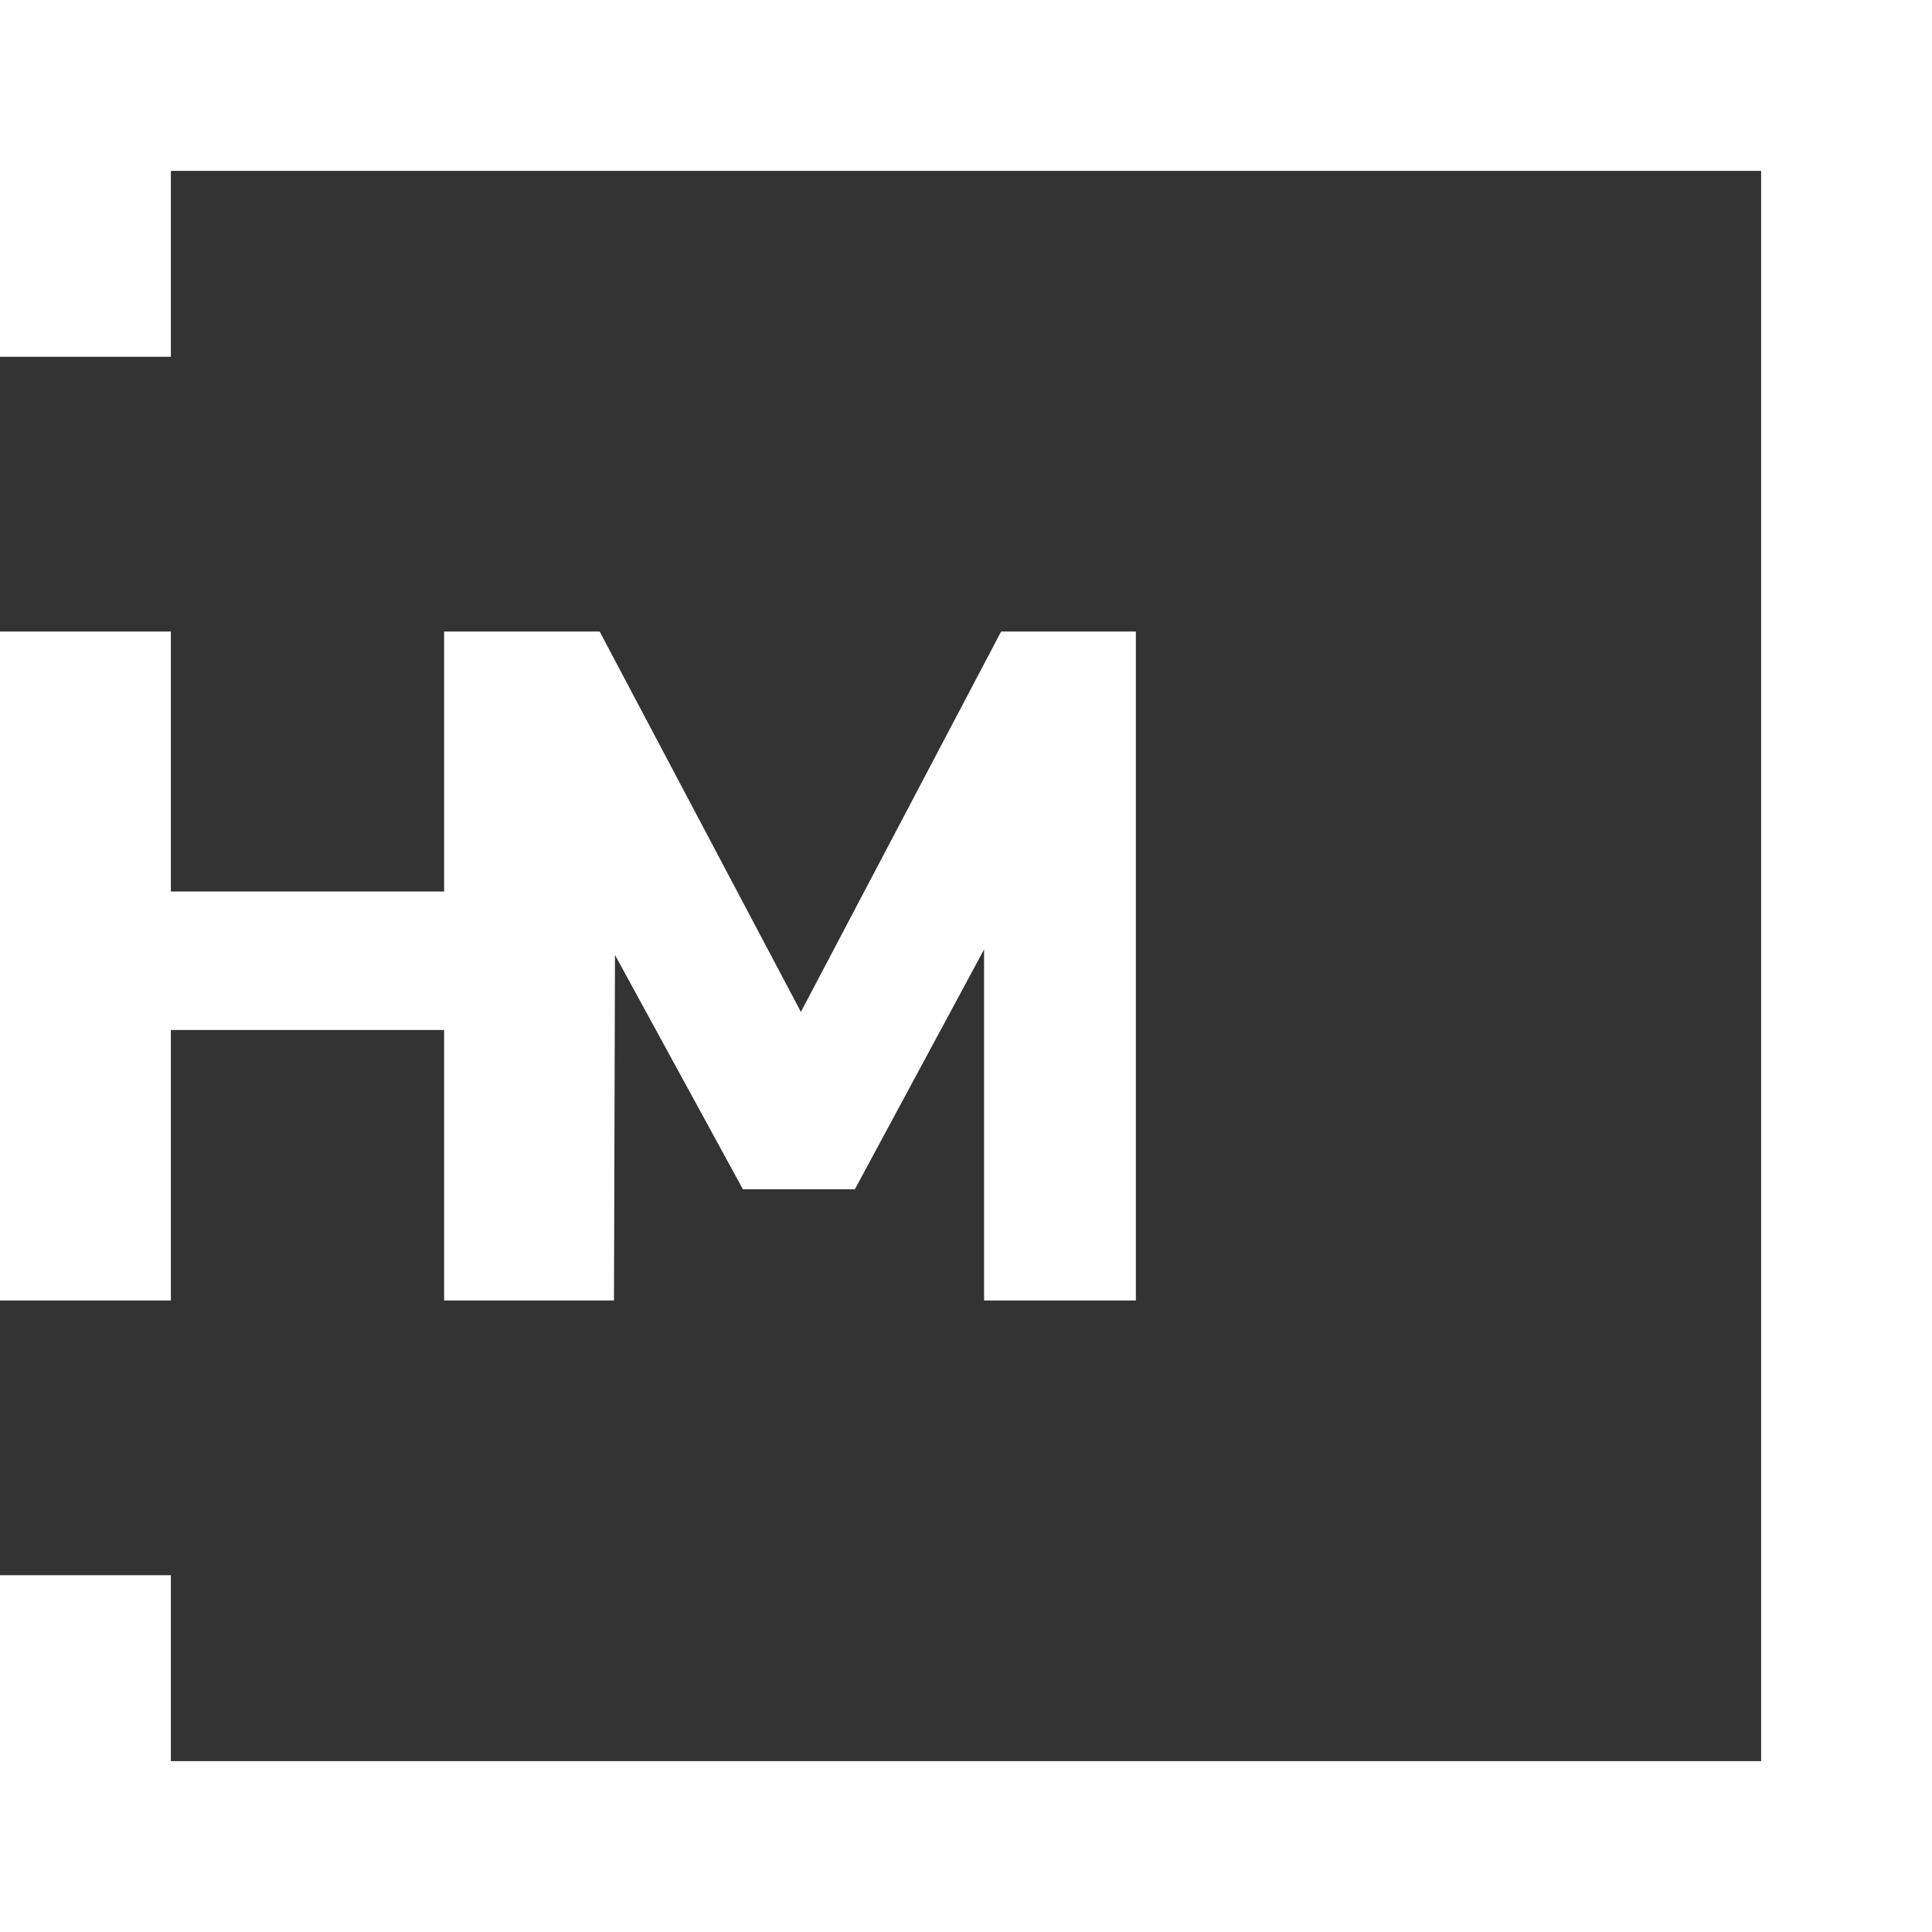
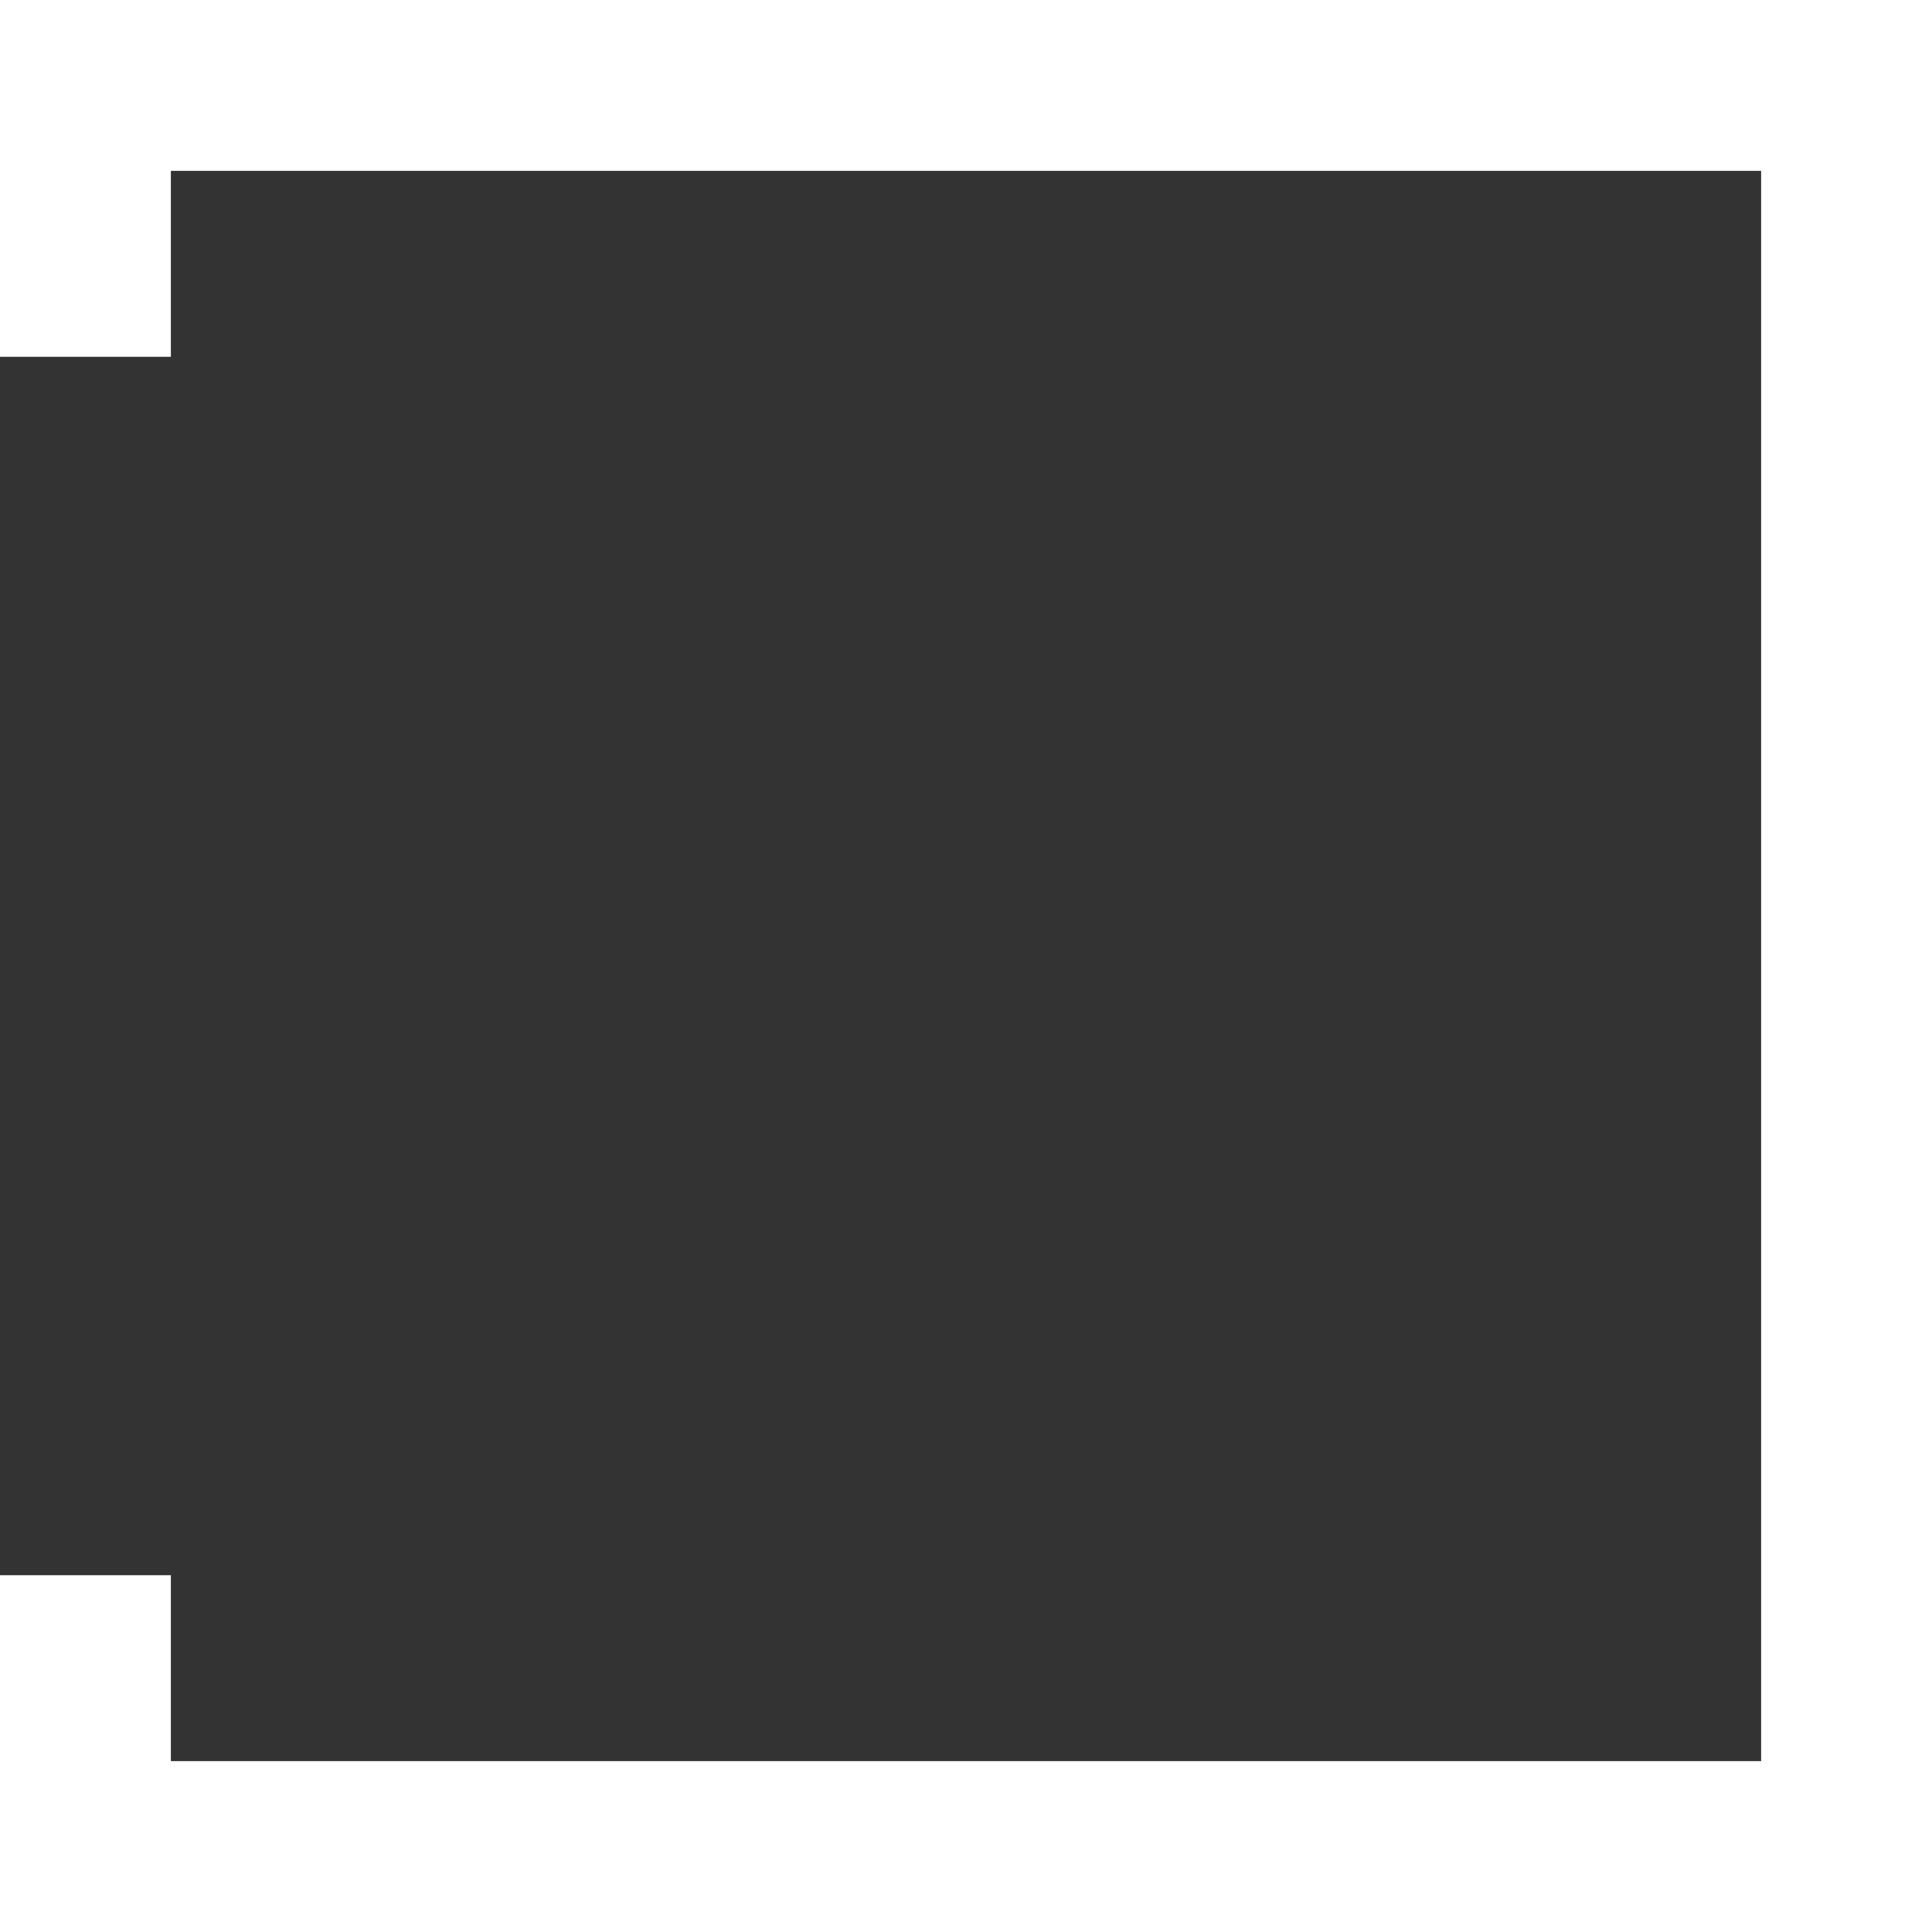
<svg xmlns="http://www.w3.org/2000/svg" viewBox="0 0 77 77">
  <rect x="0" y="0" width="77" height="77" fill="#333333" stroke="none" />
  <defs>
    <style>.cls-1{fill:#fff;}</style>
  </defs>
  <title>hm-logo-weiss</title>
  <g id="Ebene_2" data-name="Ebene 2">
    <g id="Ebene_1-2" data-name="Ebene 1">
      <polygon class="cls-1" points="0 0 0 14.22 6.81 14.22 6.81 6.81 70.19 6.81 70.19 70.19 6.81 70.19 6.81 62.78 0 62.78 0 77 77 77 77 0 0 0" />
-       <polygon class="cls-1" points="39.9 25.17 31.92 40.33 23.9 25.17 23.9 25.17 18.42 25.17 17.7 25.17 17.7 35.53 6.81 35.53 6.81 25.17 0 25.17 0 51.83 6.81 51.83 6.81 41.05 17.7 41.05 17.7 51.83 18.42 51.83 23.9 51.83 24.47 51.83 24.51 38.06 29.61 47.4 34.07 47.4 39.22 37.84 39.22 51.83 45.27 51.83 45.27 25.17 39.9 25.17" />
    </g>
  </g>
</svg>